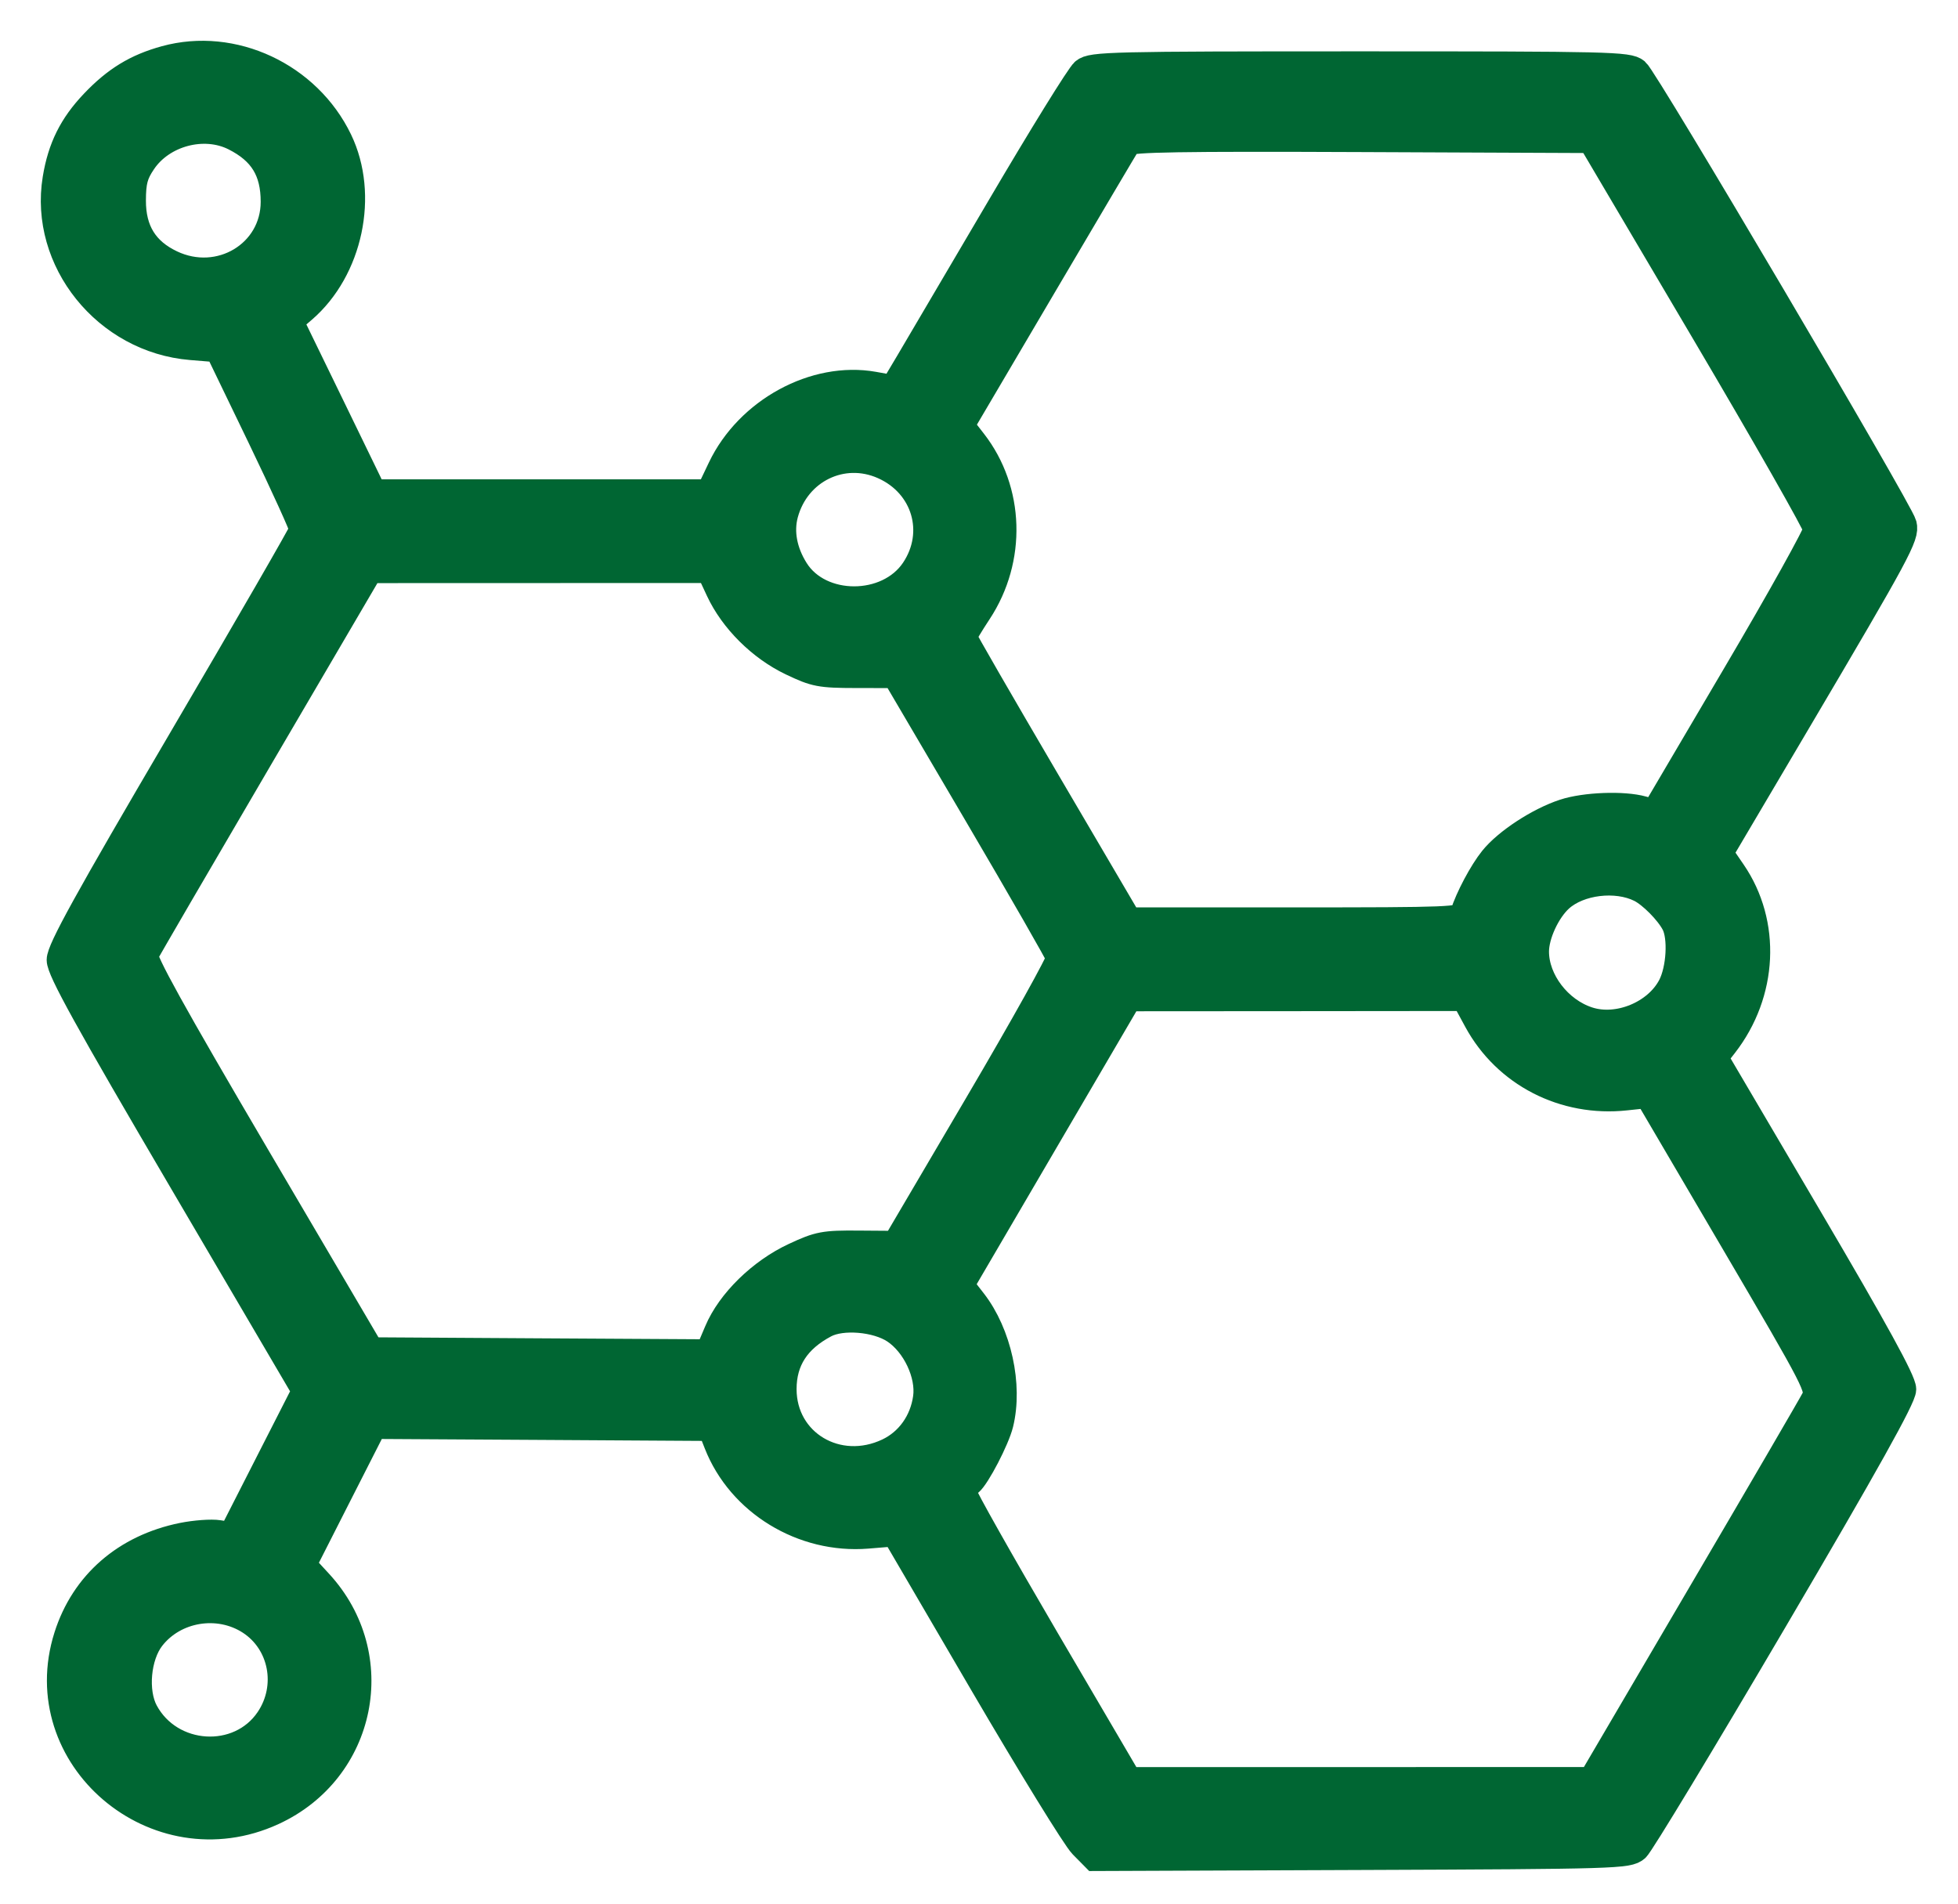
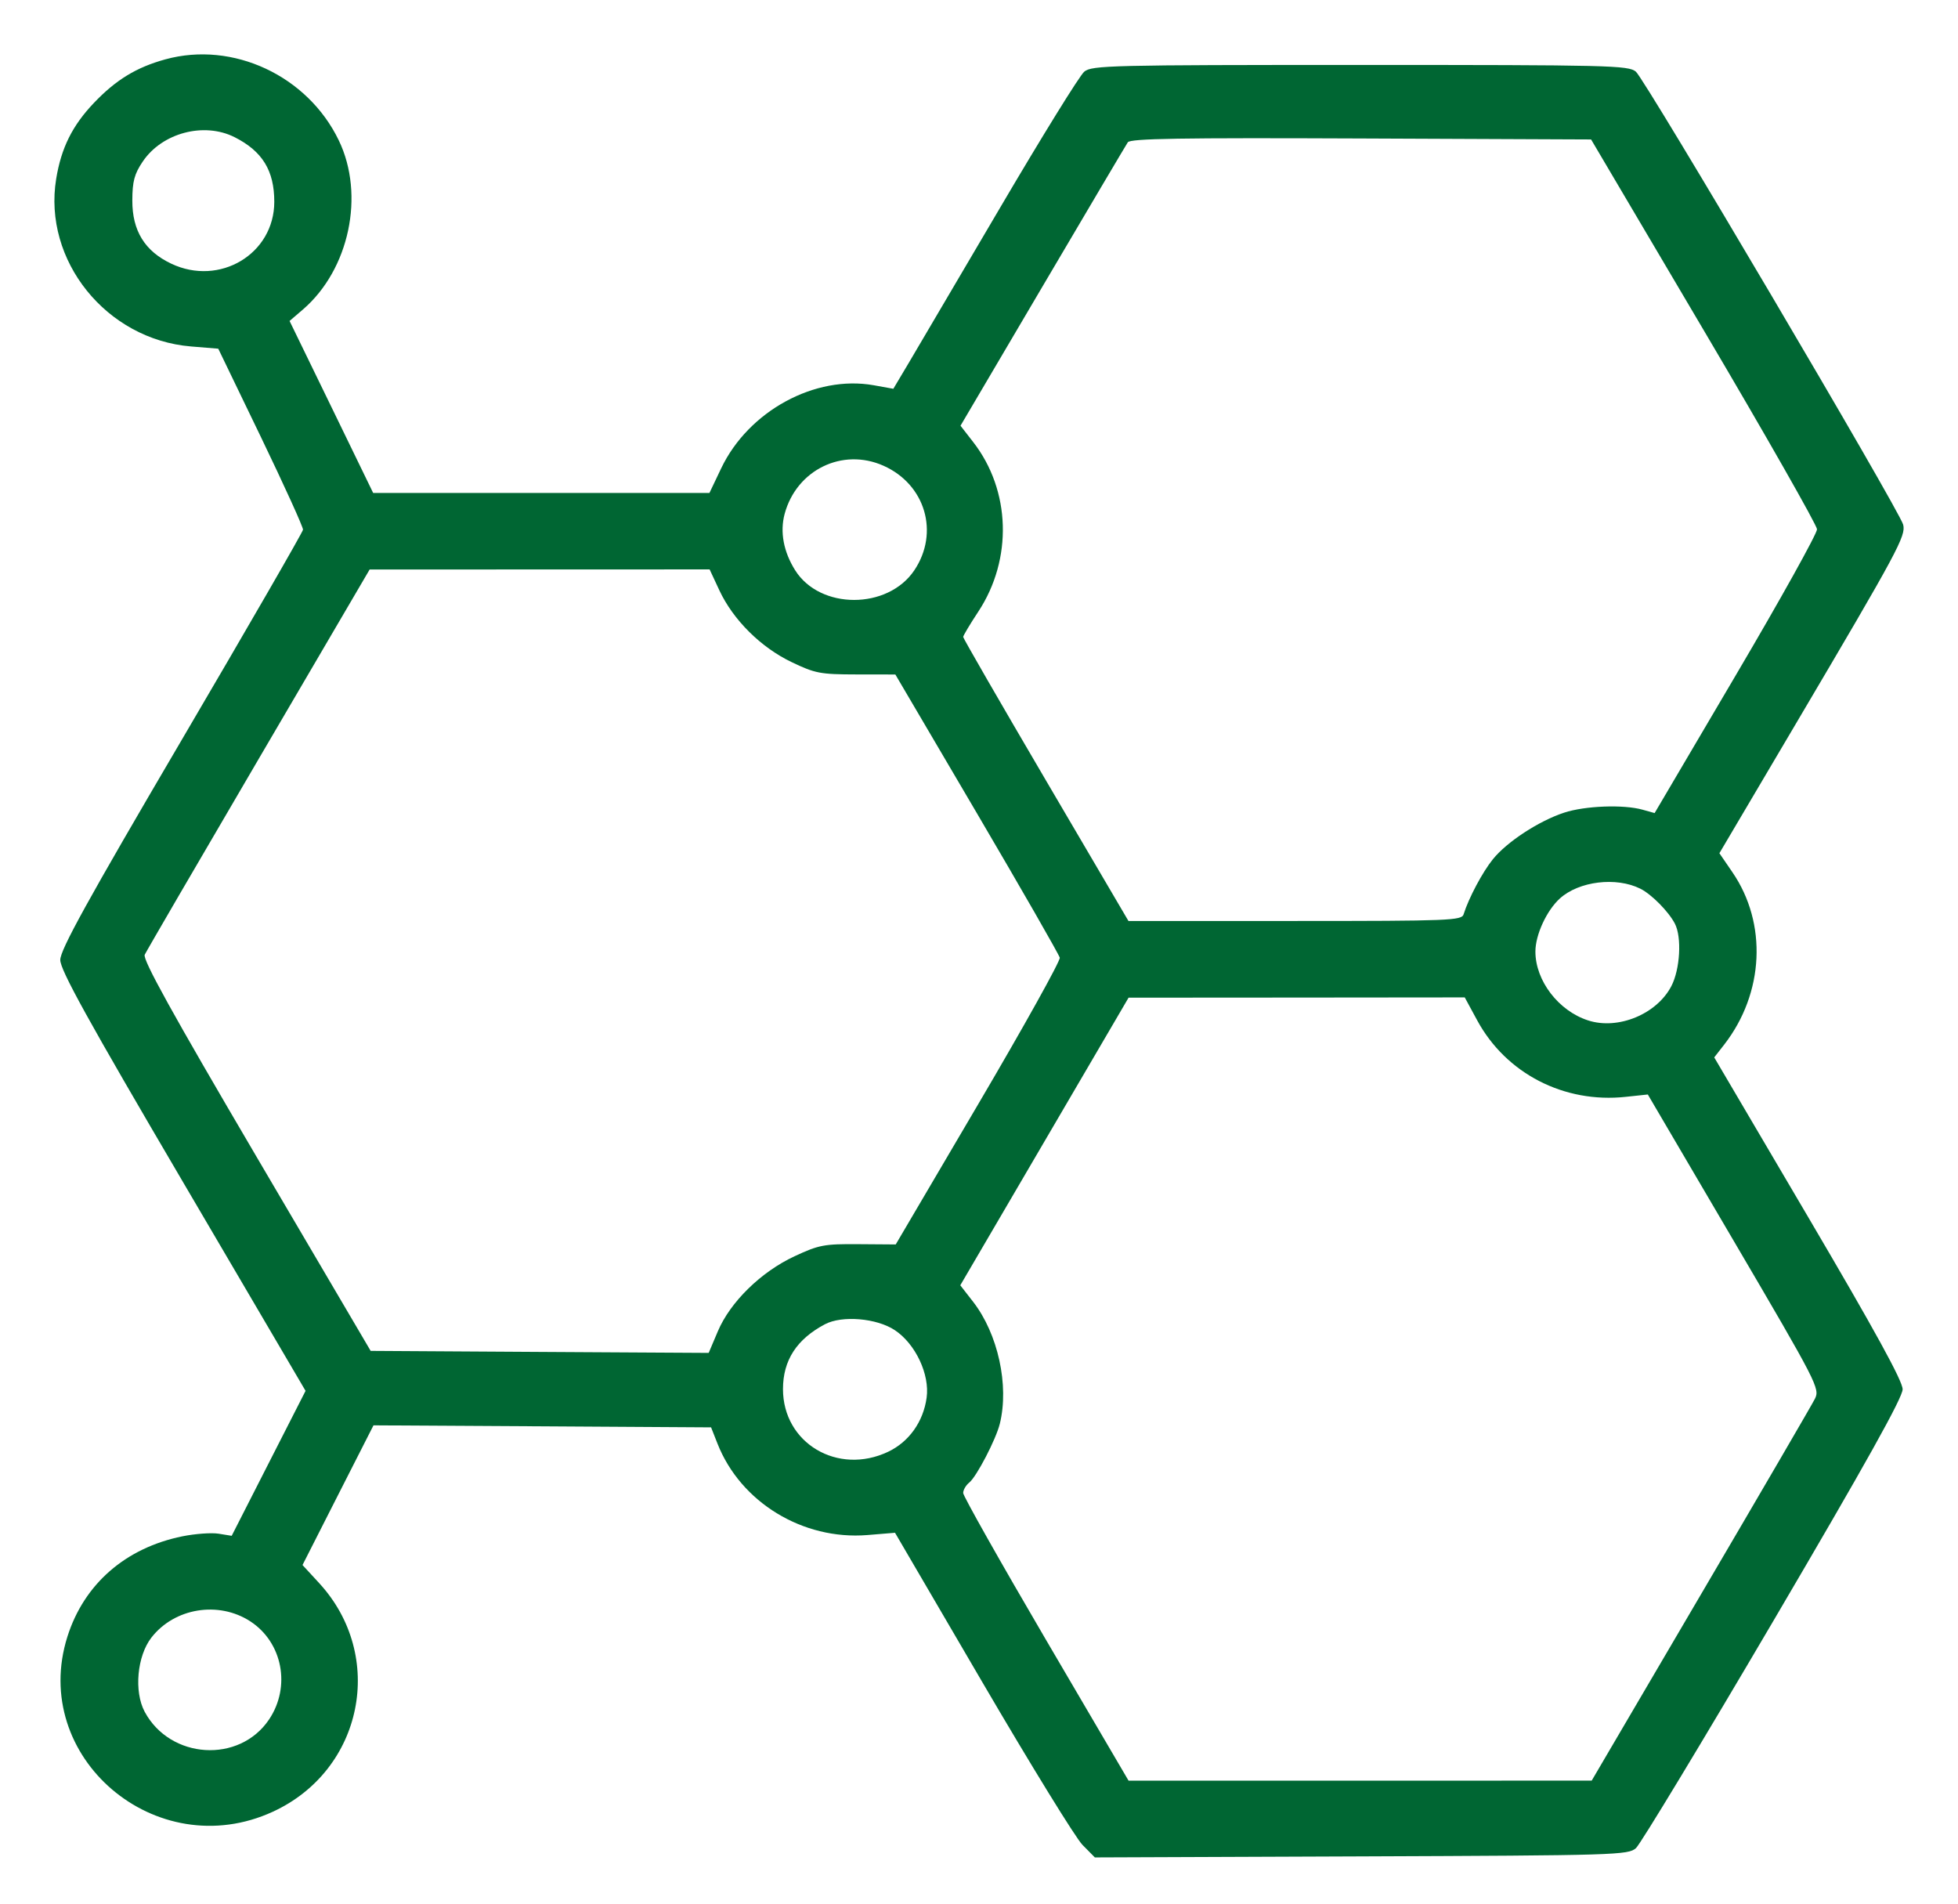
<svg xmlns="http://www.w3.org/2000/svg" width="36" height="35" viewBox="0 0 36 35" fill="none">
  <mask id="path-1-outside-1_4310_824" maskUnits="userSpaceOnUse" x="0" y="0" width="36" height="35" fill="black">
    <rect fill="white" width="36" height="35" />
    <path fill-rule="evenodd" clip-rule="evenodd" d="M3.041 1.091C2.507 1.238 2.132 1.467 1.726 1.893C1.33 2.309 1.126 2.719 1.033 3.288C0.787 4.789 1.955 6.242 3.513 6.37L4.013 6.411L4.797 8.035C5.227 8.928 5.576 9.694 5.571 9.739C5.567 9.783 4.56 11.527 3.335 13.614C1.604 16.563 1.108 17.463 1.108 17.649C1.108 17.835 1.61 18.744 3.363 21.73L5.618 25.572L4.939 26.904L4.26 28.237L4.019 28.198C3.887 28.177 3.588 28.199 3.355 28.246C2.309 28.458 1.546 29.123 1.24 30.089C0.537 32.305 2.871 34.296 5.016 33.31C6.677 32.547 7.102 30.444 5.865 29.103L5.562 28.774L6.214 27.49L6.867 26.206L9.97 26.224L13.074 26.243L13.191 26.54C13.615 27.62 14.76 28.319 15.947 28.223L16.456 28.181L18.066 30.936C18.952 32.451 19.778 33.794 19.903 33.92L20.13 34.15L25.03 34.131C29.719 34.113 29.936 34.106 30.079 33.979C30.161 33.906 31.298 32.026 32.605 29.802C34.305 26.909 34.982 25.696 34.982 25.543C34.982 25.391 34.476 24.469 33.25 22.385L31.518 19.441L31.702 19.205C32.436 18.259 32.497 16.977 31.852 16.036L31.613 15.687L33.04 13.271C34.895 10.13 35.045 9.853 34.992 9.646C34.926 9.388 30.245 1.456 30.077 1.317C29.939 1.202 29.59 1.194 25.007 1.194C20.425 1.194 20.075 1.202 19.936 1.317C19.853 1.384 19.156 2.512 18.386 3.822C17.616 5.132 16.86 6.416 16.706 6.676L16.425 7.148L16.064 7.083C14.985 6.891 13.762 7.557 13.26 8.61L13.044 9.063H9.952H6.861L6.093 7.482L5.324 5.901L5.571 5.689C6.422 4.955 6.713 3.585 6.229 2.581C5.656 1.392 4.282 0.75 3.041 1.091ZM4.313 2.522C4.824 2.78 5.043 3.136 5.043 3.71C5.043 4.669 4.038 5.271 3.147 4.847C2.662 4.617 2.431 4.242 2.433 3.686C2.434 3.336 2.47 3.199 2.624 2.971C2.979 2.443 3.749 2.238 4.313 2.522ZM31.328 6.077C32.469 8.009 33.405 9.654 33.408 9.731C33.41 9.808 32.74 11.014 31.917 12.41L30.422 14.949L30.201 14.887C29.851 14.788 29.142 14.815 28.759 14.941C28.293 15.094 27.707 15.477 27.448 15.798C27.256 16.036 27.003 16.512 26.91 16.81C26.875 16.924 26.664 16.933 23.81 16.933H20.748L19.228 14.344C18.392 12.92 17.709 11.735 17.709 11.711C17.709 11.687 17.834 11.477 17.988 11.244C18.622 10.28 18.584 9.016 17.893 8.127L17.66 7.827L19.169 5.265C19.999 3.856 20.704 2.664 20.736 2.616C20.782 2.547 21.699 2.532 25.024 2.546L29.254 2.564L31.328 6.077ZM16.244 8.563C17.014 8.906 17.275 9.793 16.811 10.485C16.323 11.212 15.077 11.212 14.62 10.485C14.406 10.145 14.338 9.78 14.426 9.45C14.644 8.639 15.489 8.226 16.244 8.563ZM13.226 10.853C13.479 11.396 13.989 11.903 14.554 12.173C14.988 12.381 15.081 12.399 15.743 12.4L16.462 12.401L17.962 14.953C18.787 16.357 19.472 17.552 19.485 17.608C19.498 17.665 18.825 18.874 17.989 20.295L16.469 22.88L15.783 22.875C15.153 22.87 15.057 22.888 14.609 23.097C13.992 23.384 13.425 23.939 13.197 24.48L13.03 24.874L9.923 24.856L6.815 24.837L4.709 21.255C3.161 18.62 2.619 17.64 2.661 17.553C2.692 17.487 3.635 15.867 4.757 13.952L6.796 10.471L9.922 10.47L13.047 10.469L13.226 10.853ZM30.159 16.339C30.365 16.442 30.677 16.757 30.794 16.981C30.924 17.229 30.891 17.82 30.73 18.13C30.462 18.646 29.75 18.94 29.199 18.761C28.654 18.585 28.23 18.03 28.23 17.495C28.23 17.187 28.437 16.739 28.681 16.518C29.032 16.201 29.715 16.118 30.159 16.339ZM27.16 18.76C27.691 19.739 28.759 20.289 29.893 20.166L30.297 20.123L31.882 22.824C33.416 25.438 33.463 25.532 33.369 25.718C33.316 25.824 32.37 27.447 31.268 29.324L29.265 32.738L25.007 32.739L20.75 32.739L19.229 30.145C18.393 28.718 17.709 27.505 17.709 27.45C17.709 27.394 17.759 27.307 17.822 27.257C17.958 27.145 18.312 26.464 18.383 26.176C18.557 25.47 18.349 24.522 17.891 23.933L17.656 23.631L19.203 20.987L20.75 18.343L23.84 18.341L26.931 18.338L27.16 18.76ZM16.451 24.455C16.832 24.707 17.097 25.27 17.037 25.698C16.976 26.14 16.713 26.509 16.331 26.691C15.403 27.132 14.396 26.533 14.396 25.54C14.396 25.01 14.648 24.622 15.168 24.347C15.482 24.181 16.119 24.235 16.451 24.455ZM4.601 29.809C5.196 30.196 5.352 31.012 4.946 31.615C4.4 32.426 3.129 32.346 2.66 31.472C2.461 31.1 2.52 30.448 2.784 30.108C3.207 29.563 4.017 29.43 4.601 29.809Z" />
  </mask>
  <path fill-rule="evenodd" clip-rule="evenodd" d="M3.041 1.091C2.507 1.238 2.132 1.467 1.726 1.893C1.33 2.309 1.126 2.719 1.033 3.288C0.787 4.789 1.955 6.242 3.513 6.37L4.013 6.411L4.797 8.035C5.227 8.928 5.576 9.694 5.571 9.739C5.567 9.783 4.56 11.527 3.335 13.614C1.604 16.563 1.108 17.463 1.108 17.649C1.108 17.835 1.61 18.744 3.363 21.73L5.618 25.572L4.939 26.904L4.26 28.237L4.019 28.198C3.887 28.177 3.588 28.199 3.355 28.246C2.309 28.458 1.546 29.123 1.24 30.089C0.537 32.305 2.871 34.296 5.016 33.31C6.677 32.547 7.102 30.444 5.865 29.103L5.562 28.774L6.214 27.49L6.867 26.206L9.97 26.224L13.074 26.243L13.191 26.54C13.615 27.62 14.76 28.319 15.947 28.223L16.456 28.181L18.066 30.936C18.952 32.451 19.778 33.794 19.903 33.92L20.13 34.15L25.03 34.131C29.719 34.113 29.936 34.106 30.079 33.979C30.161 33.906 31.298 32.026 32.605 29.802C34.305 26.909 34.982 25.696 34.982 25.543C34.982 25.391 34.476 24.469 33.25 22.385L31.518 19.441L31.702 19.205C32.436 18.259 32.497 16.977 31.852 16.036L31.613 15.687L33.04 13.271C34.895 10.13 35.045 9.853 34.992 9.646C34.926 9.388 30.245 1.456 30.077 1.317C29.939 1.202 29.59 1.194 25.007 1.194C20.425 1.194 20.075 1.202 19.936 1.317C19.853 1.384 19.156 2.512 18.386 3.822C17.616 5.132 16.86 6.416 16.706 6.676L16.425 7.148L16.064 7.083C14.985 6.891 13.762 7.557 13.26 8.61L13.044 9.063H9.952H6.861L6.093 7.482L5.324 5.901L5.571 5.689C6.422 4.955 6.713 3.585 6.229 2.581C5.656 1.392 4.282 0.75 3.041 1.091ZM4.313 2.522C4.824 2.78 5.043 3.136 5.043 3.71C5.043 4.669 4.038 5.271 3.147 4.847C2.662 4.617 2.431 4.242 2.433 3.686C2.434 3.336 2.47 3.199 2.624 2.971C2.979 2.443 3.749 2.238 4.313 2.522ZM31.328 6.077C32.469 8.009 33.405 9.654 33.408 9.731C33.41 9.808 32.74 11.014 31.917 12.41L30.422 14.949L30.201 14.887C29.851 14.788 29.142 14.815 28.759 14.941C28.293 15.094 27.707 15.477 27.448 15.798C27.256 16.036 27.003 16.512 26.91 16.81C26.875 16.924 26.664 16.933 23.81 16.933H20.748L19.228 14.344C18.392 12.92 17.709 11.735 17.709 11.711C17.709 11.687 17.834 11.477 17.988 11.244C18.622 10.28 18.584 9.016 17.893 8.127L17.66 7.827L19.169 5.265C19.999 3.856 20.704 2.664 20.736 2.616C20.782 2.547 21.699 2.532 25.024 2.546L29.254 2.564L31.328 6.077ZM16.244 8.563C17.014 8.906 17.275 9.793 16.811 10.485C16.323 11.212 15.077 11.212 14.62 10.485C14.406 10.145 14.338 9.78 14.426 9.45C14.644 8.639 15.489 8.226 16.244 8.563ZM13.226 10.853C13.479 11.396 13.989 11.903 14.554 12.173C14.988 12.381 15.081 12.399 15.743 12.4L16.462 12.401L17.962 14.953C18.787 16.357 19.472 17.552 19.485 17.608C19.498 17.665 18.825 18.874 17.989 20.295L16.469 22.88L15.783 22.875C15.153 22.87 15.057 22.888 14.609 23.097C13.992 23.384 13.425 23.939 13.197 24.48L13.03 24.874L9.923 24.856L6.815 24.837L4.709 21.255C3.161 18.62 2.619 17.64 2.661 17.553C2.692 17.487 3.635 15.867 4.757 13.952L6.796 10.471L9.922 10.47L13.047 10.469L13.226 10.853ZM30.159 16.339C30.365 16.442 30.677 16.757 30.794 16.981C30.924 17.229 30.891 17.82 30.73 18.13C30.462 18.646 29.75 18.94 29.199 18.761C28.654 18.585 28.23 18.03 28.23 17.495C28.23 17.187 28.437 16.739 28.681 16.518C29.032 16.201 29.715 16.118 30.159 16.339ZM27.16 18.76C27.691 19.739 28.759 20.289 29.893 20.166L30.297 20.123L31.882 22.824C33.416 25.438 33.463 25.532 33.369 25.718C33.316 25.824 32.37 27.447 31.268 29.324L29.265 32.738L25.007 32.739L20.75 32.739L19.229 30.145C18.393 28.718 17.709 27.505 17.709 27.45C17.709 27.394 17.759 27.307 17.822 27.257C17.958 27.145 18.312 26.464 18.383 26.176C18.557 25.47 18.349 24.522 17.891 23.933L17.656 23.631L19.203 20.987L20.75 18.343L23.84 18.341L26.931 18.338L27.16 18.76ZM16.451 24.455C16.832 24.707 17.097 25.27 17.037 25.698C16.976 26.14 16.713 26.509 16.331 26.691C15.403 27.132 14.396 26.533 14.396 25.54C14.396 25.01 14.648 24.622 15.168 24.347C15.482 24.181 16.119 24.235 16.451 24.455ZM4.601 29.809C5.196 30.196 5.352 31.012 4.946 31.615C4.4 32.426 3.129 32.346 2.66 31.472C2.461 31.1 2.52 30.448 2.784 30.108C3.207 29.563 4.017 29.43 4.601 29.809Z" fill="#006633" />
-   <path fill-rule="evenodd" clip-rule="evenodd" d="M3.041 1.091C2.507 1.238 2.132 1.467 1.726 1.893C1.33 2.309 1.126 2.719 1.033 3.288C0.787 4.789 1.955 6.242 3.513 6.37L4.013 6.411L4.797 8.035C5.227 8.928 5.576 9.694 5.571 9.739C5.567 9.783 4.56 11.527 3.335 13.614C1.604 16.563 1.108 17.463 1.108 17.649C1.108 17.835 1.61 18.744 3.363 21.73L5.618 25.572L4.939 26.904L4.26 28.237L4.019 28.198C3.887 28.177 3.588 28.199 3.355 28.246C2.309 28.458 1.546 29.123 1.24 30.089C0.537 32.305 2.871 34.296 5.016 33.31C6.677 32.547 7.102 30.444 5.865 29.103L5.562 28.774L6.214 27.49L6.867 26.206L9.97 26.224L13.074 26.243L13.191 26.54C13.615 27.62 14.76 28.319 15.947 28.223L16.456 28.181L18.066 30.936C18.952 32.451 19.778 33.794 19.903 33.92L20.13 34.15L25.03 34.131C29.719 34.113 29.936 34.106 30.079 33.979C30.161 33.906 31.298 32.026 32.605 29.802C34.305 26.909 34.982 25.696 34.982 25.543C34.982 25.391 34.476 24.469 33.25 22.385L31.518 19.441L31.702 19.205C32.436 18.259 32.497 16.977 31.852 16.036L31.613 15.687L33.04 13.271C34.895 10.13 35.045 9.853 34.992 9.646C34.926 9.388 30.245 1.456 30.077 1.317C29.939 1.202 29.59 1.194 25.007 1.194C20.425 1.194 20.075 1.202 19.936 1.317C19.853 1.384 19.156 2.512 18.386 3.822C17.616 5.132 16.86 6.416 16.706 6.676L16.425 7.148L16.064 7.083C14.985 6.891 13.762 7.557 13.26 8.61L13.044 9.063H9.952H6.861L6.093 7.482L5.324 5.901L5.571 5.689C6.422 4.955 6.713 3.585 6.229 2.581C5.656 1.392 4.282 0.75 3.041 1.091ZM4.313 2.522C4.824 2.78 5.043 3.136 5.043 3.71C5.043 4.669 4.038 5.271 3.147 4.847C2.662 4.617 2.431 4.242 2.433 3.686C2.434 3.336 2.47 3.199 2.624 2.971C2.979 2.443 3.749 2.238 4.313 2.522ZM31.328 6.077C32.469 8.009 33.405 9.654 33.408 9.731C33.41 9.808 32.74 11.014 31.917 12.41L30.422 14.949L30.201 14.887C29.851 14.788 29.142 14.815 28.759 14.941C28.293 15.094 27.707 15.477 27.448 15.798C27.256 16.036 27.003 16.512 26.91 16.81C26.875 16.924 26.664 16.933 23.81 16.933H20.748L19.228 14.344C18.392 12.92 17.709 11.735 17.709 11.711C17.709 11.687 17.834 11.477 17.988 11.244C18.622 10.28 18.584 9.016 17.893 8.127L17.66 7.827L19.169 5.265C19.999 3.856 20.704 2.664 20.736 2.616C20.782 2.547 21.699 2.532 25.024 2.546L29.254 2.564L31.328 6.077ZM16.244 8.563C17.014 8.906 17.275 9.793 16.811 10.485C16.323 11.212 15.077 11.212 14.62 10.485C14.406 10.145 14.338 9.78 14.426 9.45C14.644 8.639 15.489 8.226 16.244 8.563ZM13.226 10.853C13.479 11.396 13.989 11.903 14.554 12.173C14.988 12.381 15.081 12.399 15.743 12.4L16.462 12.401L17.962 14.953C18.787 16.357 19.472 17.552 19.485 17.608C19.498 17.665 18.825 18.874 17.989 20.295L16.469 22.88L15.783 22.875C15.153 22.87 15.057 22.888 14.609 23.097C13.992 23.384 13.425 23.939 13.197 24.48L13.03 24.874L9.923 24.856L6.815 24.837L4.709 21.255C3.161 18.62 2.619 17.64 2.661 17.553C2.692 17.487 3.635 15.867 4.757 13.952L6.796 10.471L9.922 10.47L13.047 10.469L13.226 10.853ZM30.159 16.339C30.365 16.442 30.677 16.757 30.794 16.981C30.924 17.229 30.891 17.82 30.73 18.13C30.462 18.646 29.75 18.94 29.199 18.761C28.654 18.585 28.23 18.03 28.23 17.495C28.23 17.187 28.437 16.739 28.681 16.518C29.032 16.201 29.715 16.118 30.159 16.339ZM27.16 18.76C27.691 19.739 28.759 20.289 29.893 20.166L30.297 20.123L31.882 22.824C33.416 25.438 33.463 25.532 33.369 25.718C33.316 25.824 32.37 27.447 31.268 29.324L29.265 32.738L25.007 32.739L20.75 32.739L19.229 30.145C18.393 28.718 17.709 27.505 17.709 27.45C17.709 27.394 17.759 27.307 17.822 27.257C17.958 27.145 18.312 26.464 18.383 26.176C18.557 25.47 18.349 24.522 17.891 23.933L17.656 23.631L19.203 20.987L20.75 18.343L23.84 18.341L26.931 18.338L27.16 18.76ZM16.451 24.455C16.832 24.707 17.097 25.27 17.037 25.698C16.976 26.14 16.713 26.509 16.331 26.691C15.403 27.132 14.396 26.533 14.396 25.54C14.396 25.01 14.648 24.622 15.168 24.347C15.482 24.181 16.119 24.235 16.451 24.455ZM4.601 29.809C5.196 30.196 5.352 31.012 4.946 31.615C4.4 32.426 3.129 32.346 2.66 31.472C2.461 31.1 2.52 30.448 2.784 30.108C3.207 29.563 4.017 29.43 4.601 29.809Z" stroke="#006633" stroke-width="0.5" mask="url(#path-1-outside-1_4310_824)" />
</svg>